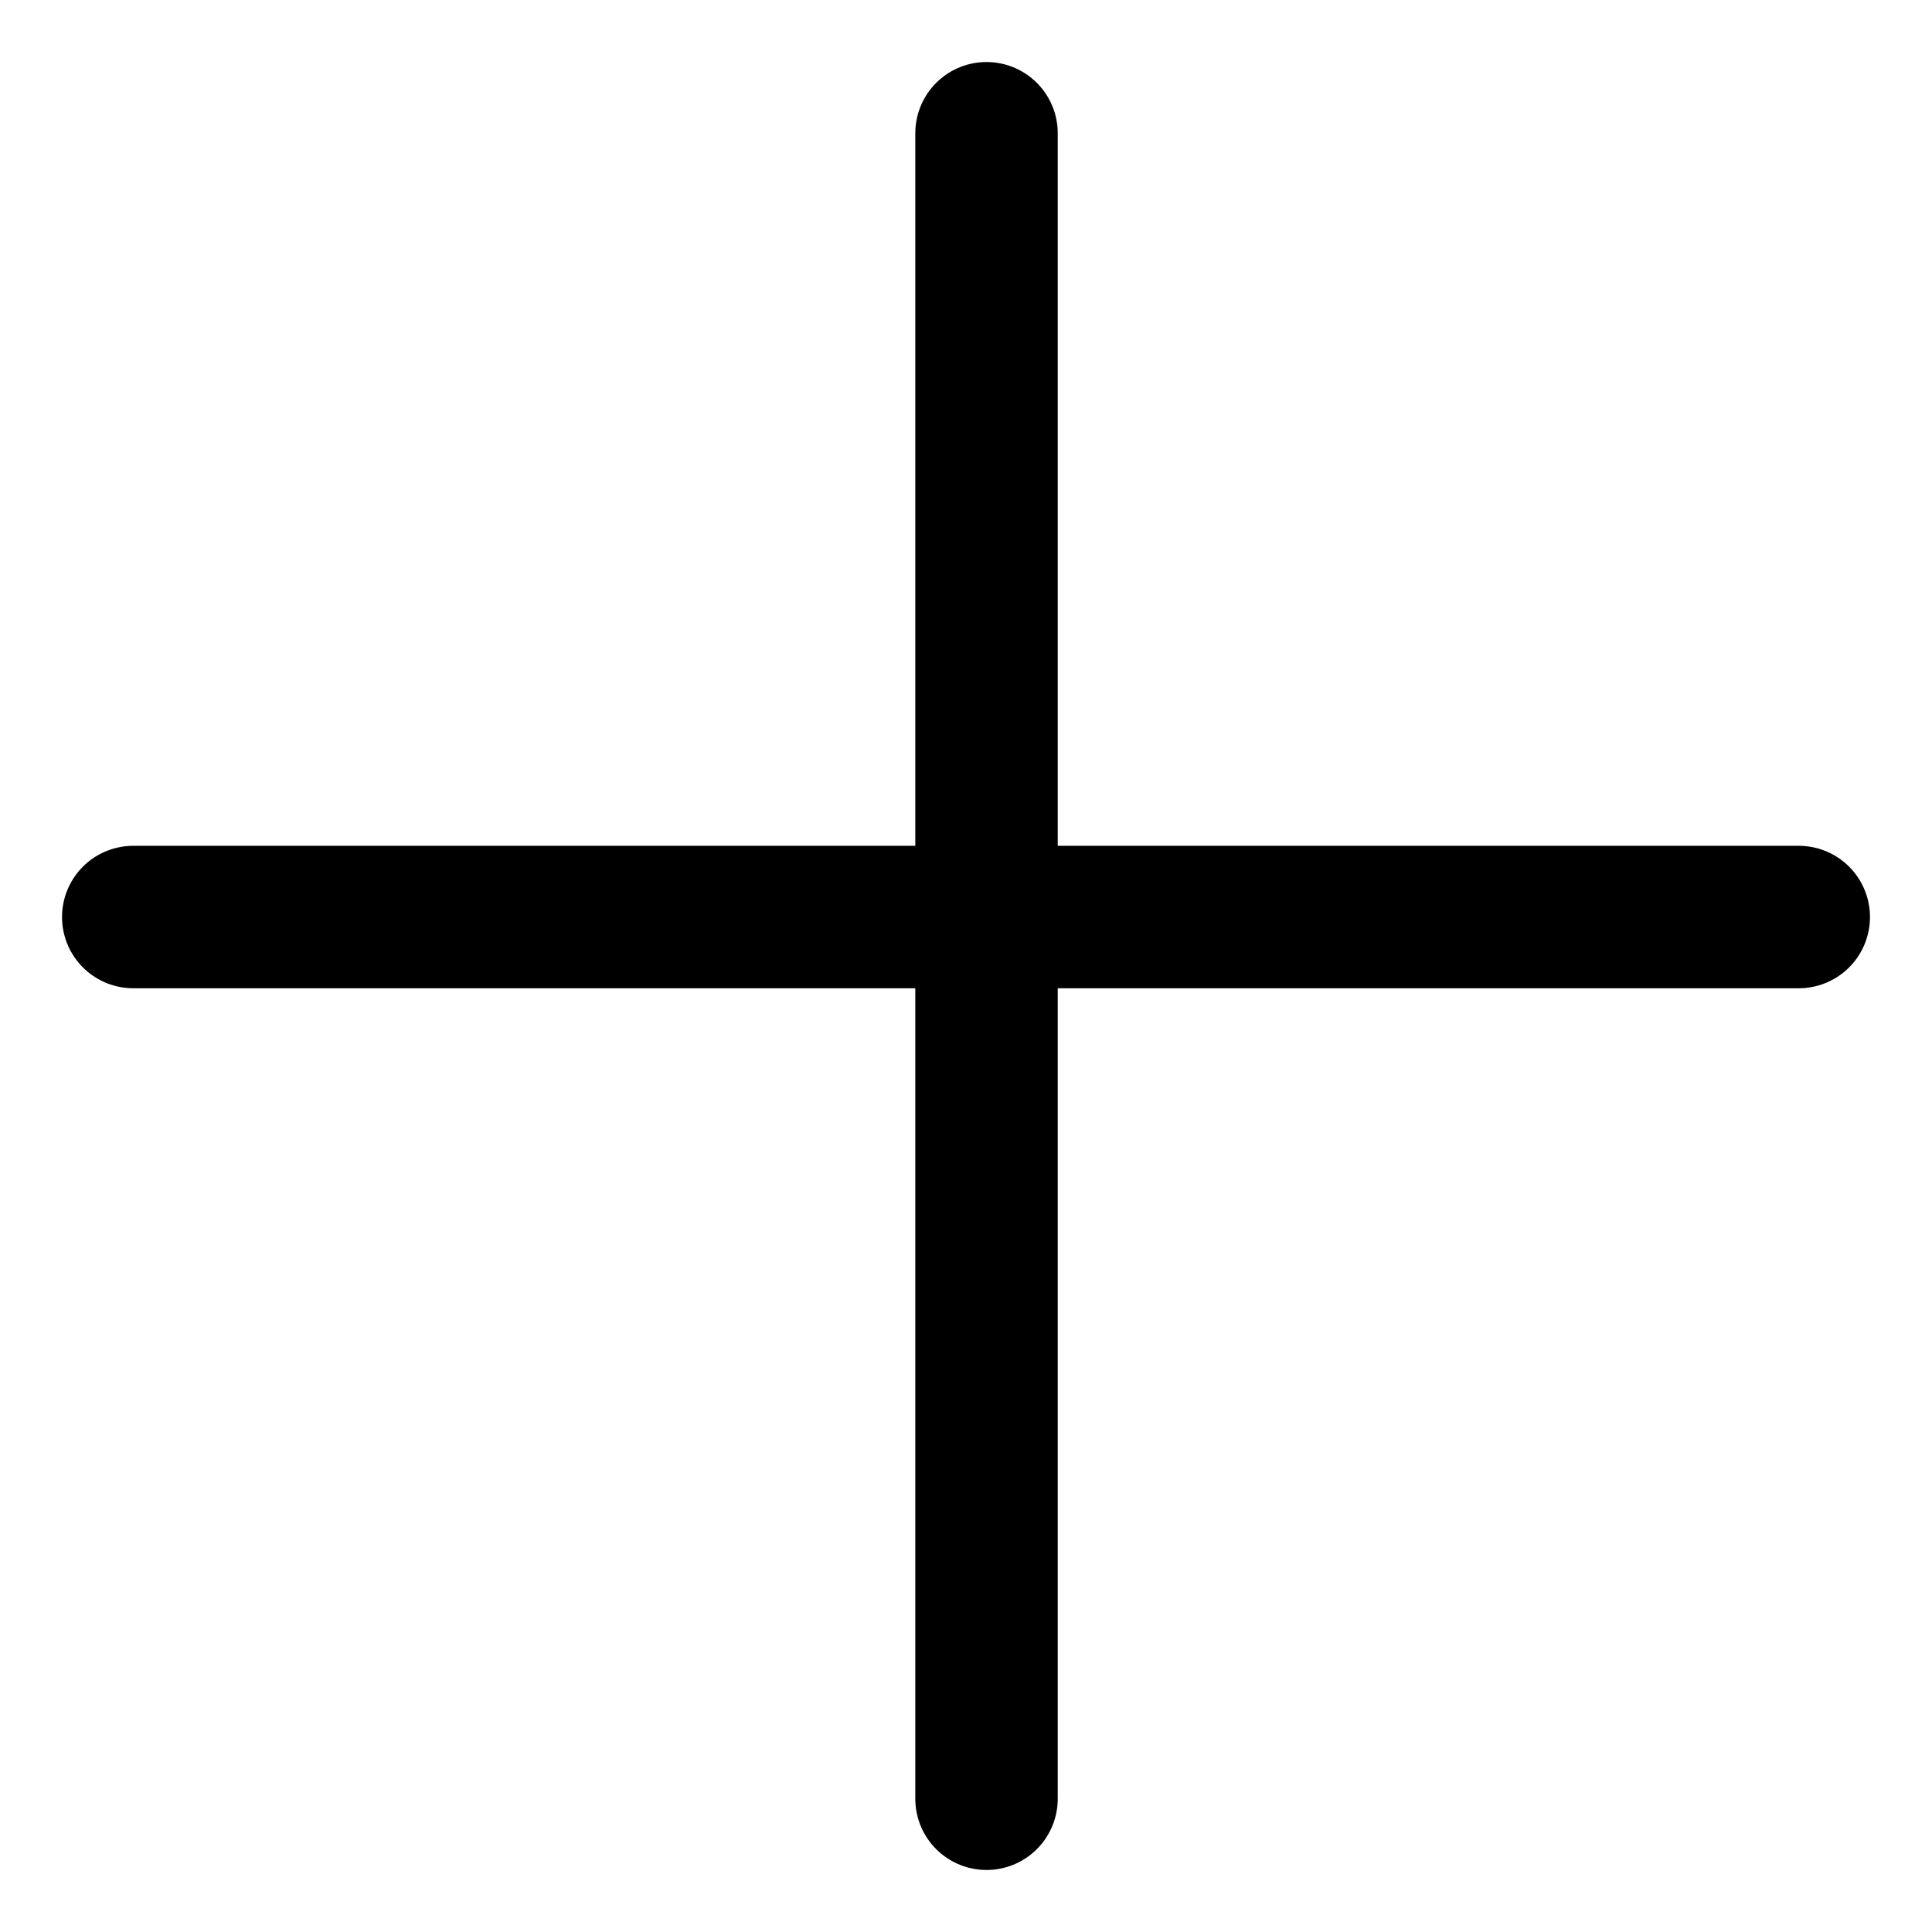
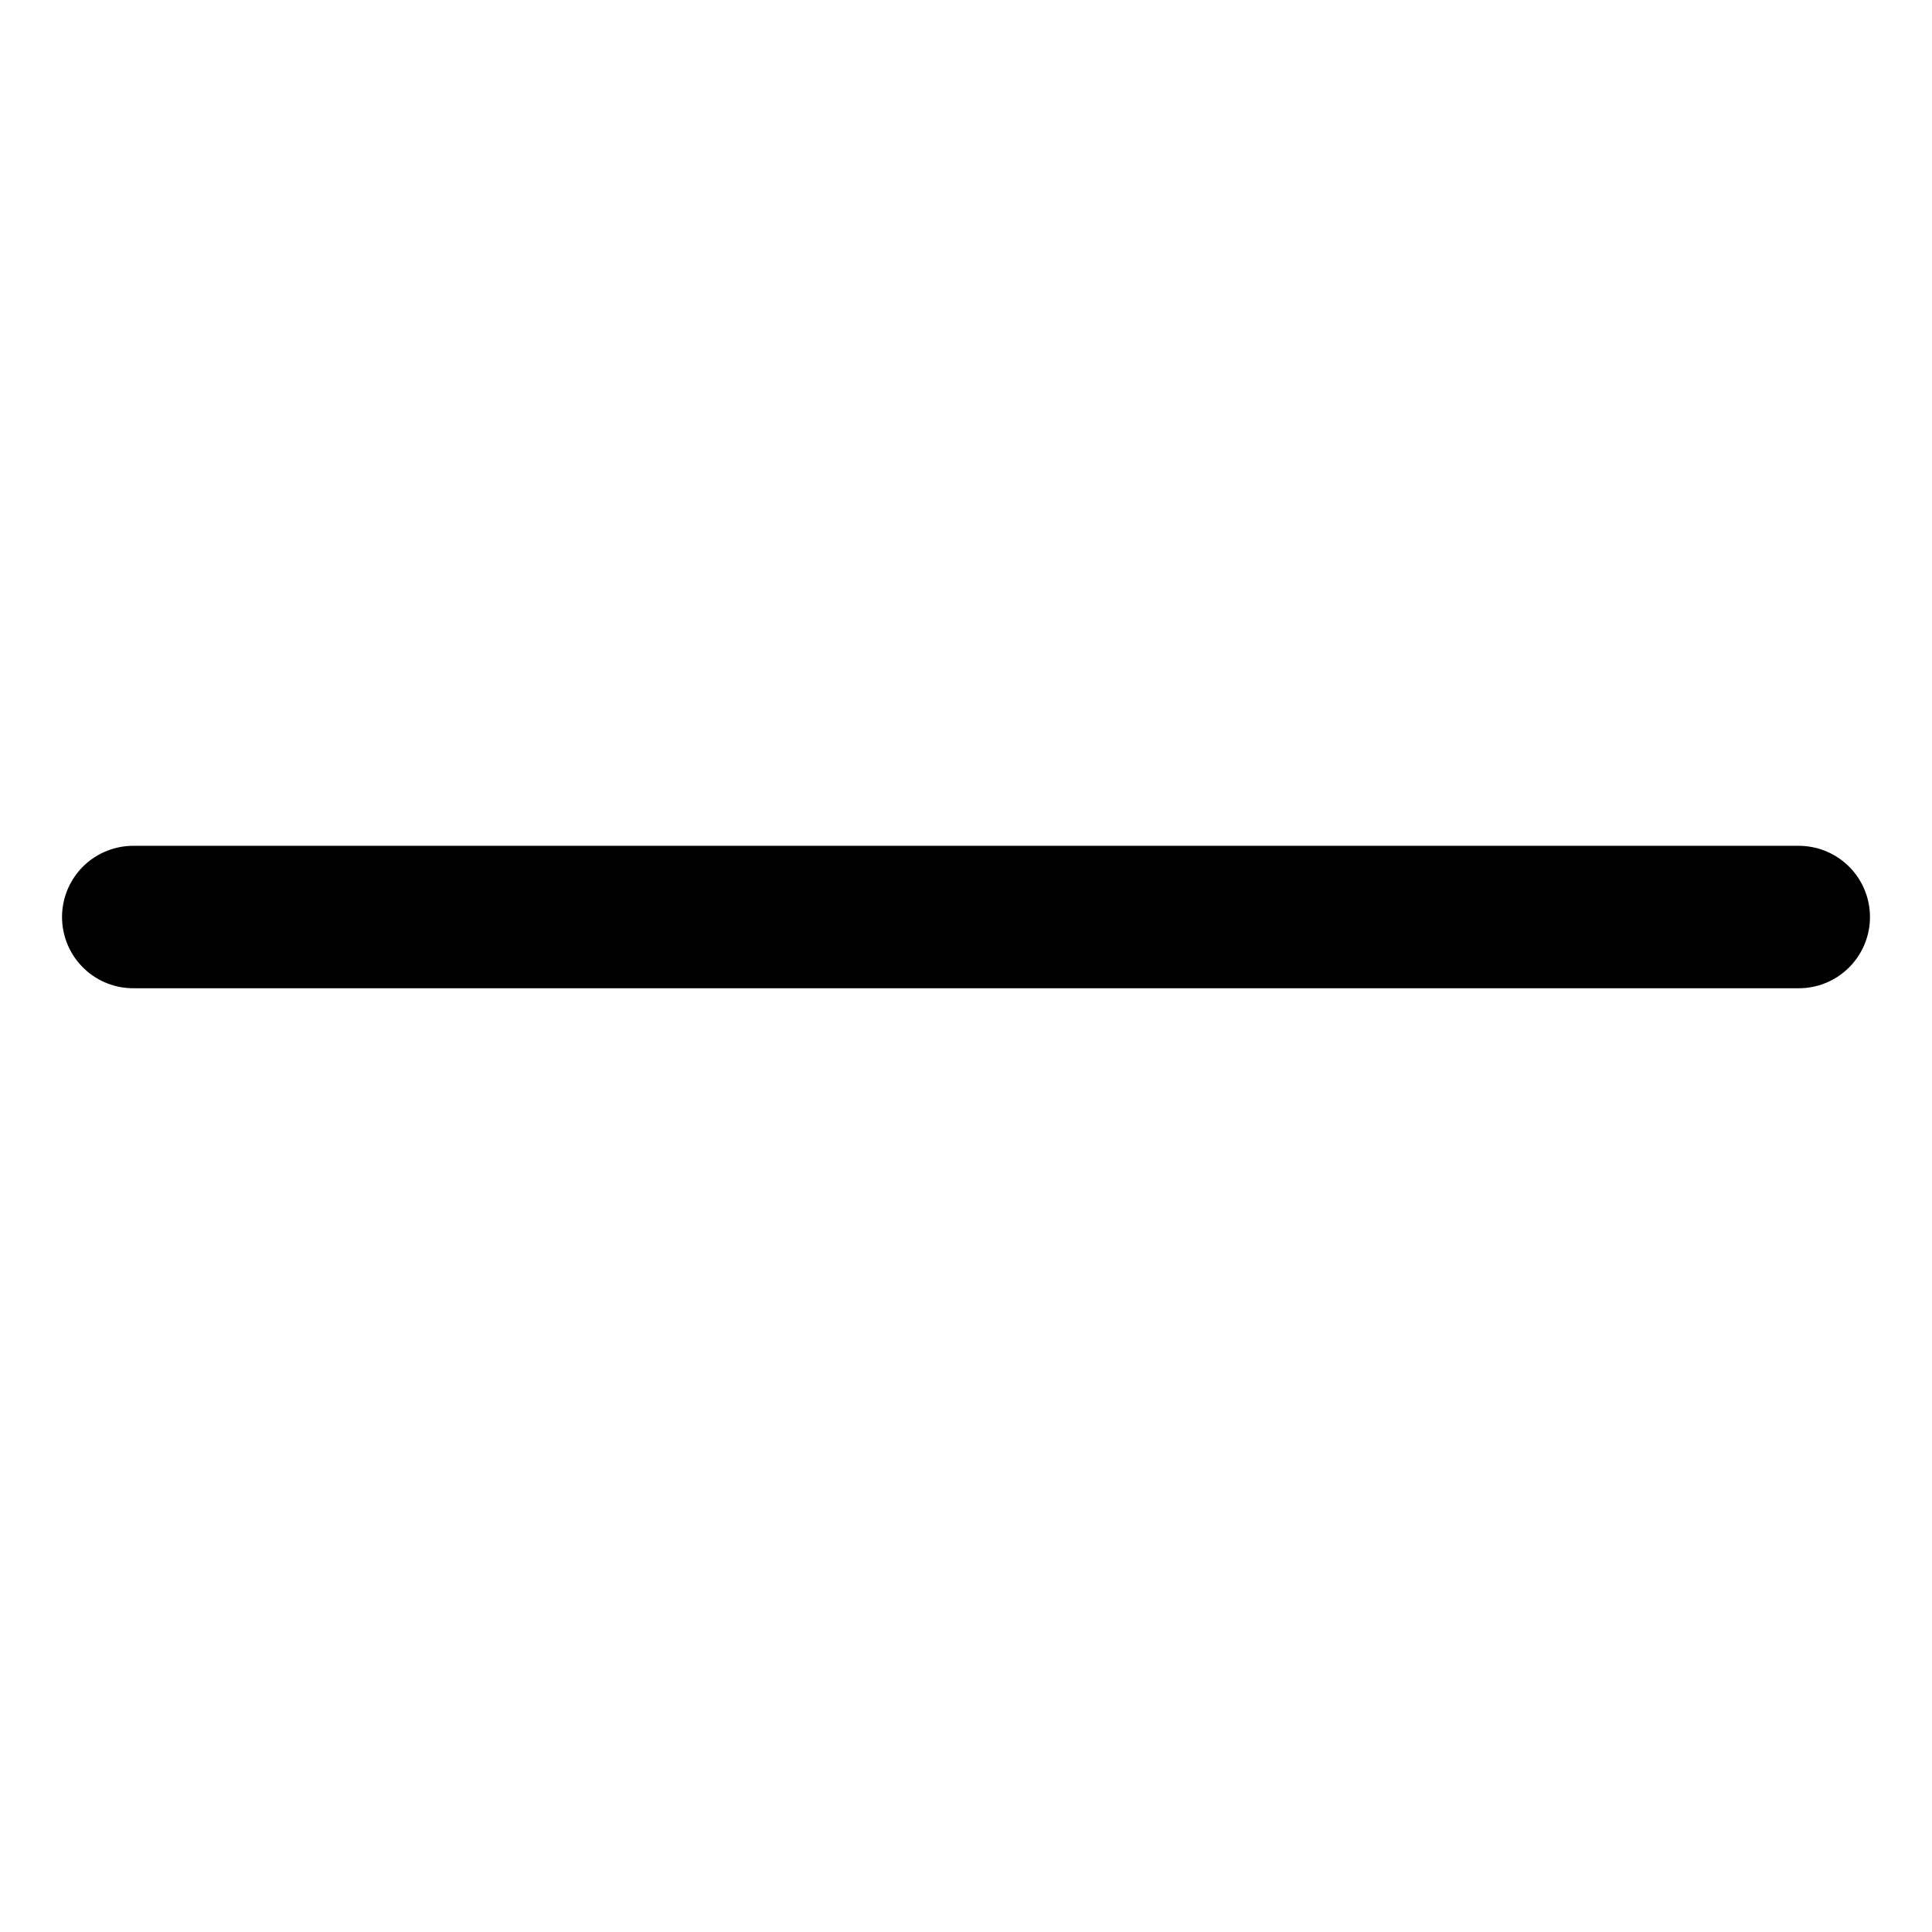
<svg xmlns="http://www.w3.org/2000/svg" width="29px" height="29px" viewBox="0 0 29 29" version="1.1">
  <defs />
  <g id="Sync" stroke="none" stroke-width="1" fill="none" fill-rule="evenodd" stroke-linecap="round" stroke-linejoin="round">
    <g id="mt-8A-create-effects" transform="translate(-776, -299)" stroke="#000000" stroke-width="2.138">
      <g id="toolbar" transform="translate(730, 283)">
        <g id="image-icon" transform="translate(48, 18)">
-           <path d="M12.808,0 L12.808,25" id="Line" />
          <path d="M0,11.765 L25,11.765" id="Line-Copy" />
        </g>
      </g>
    </g>
  </g>
</svg>